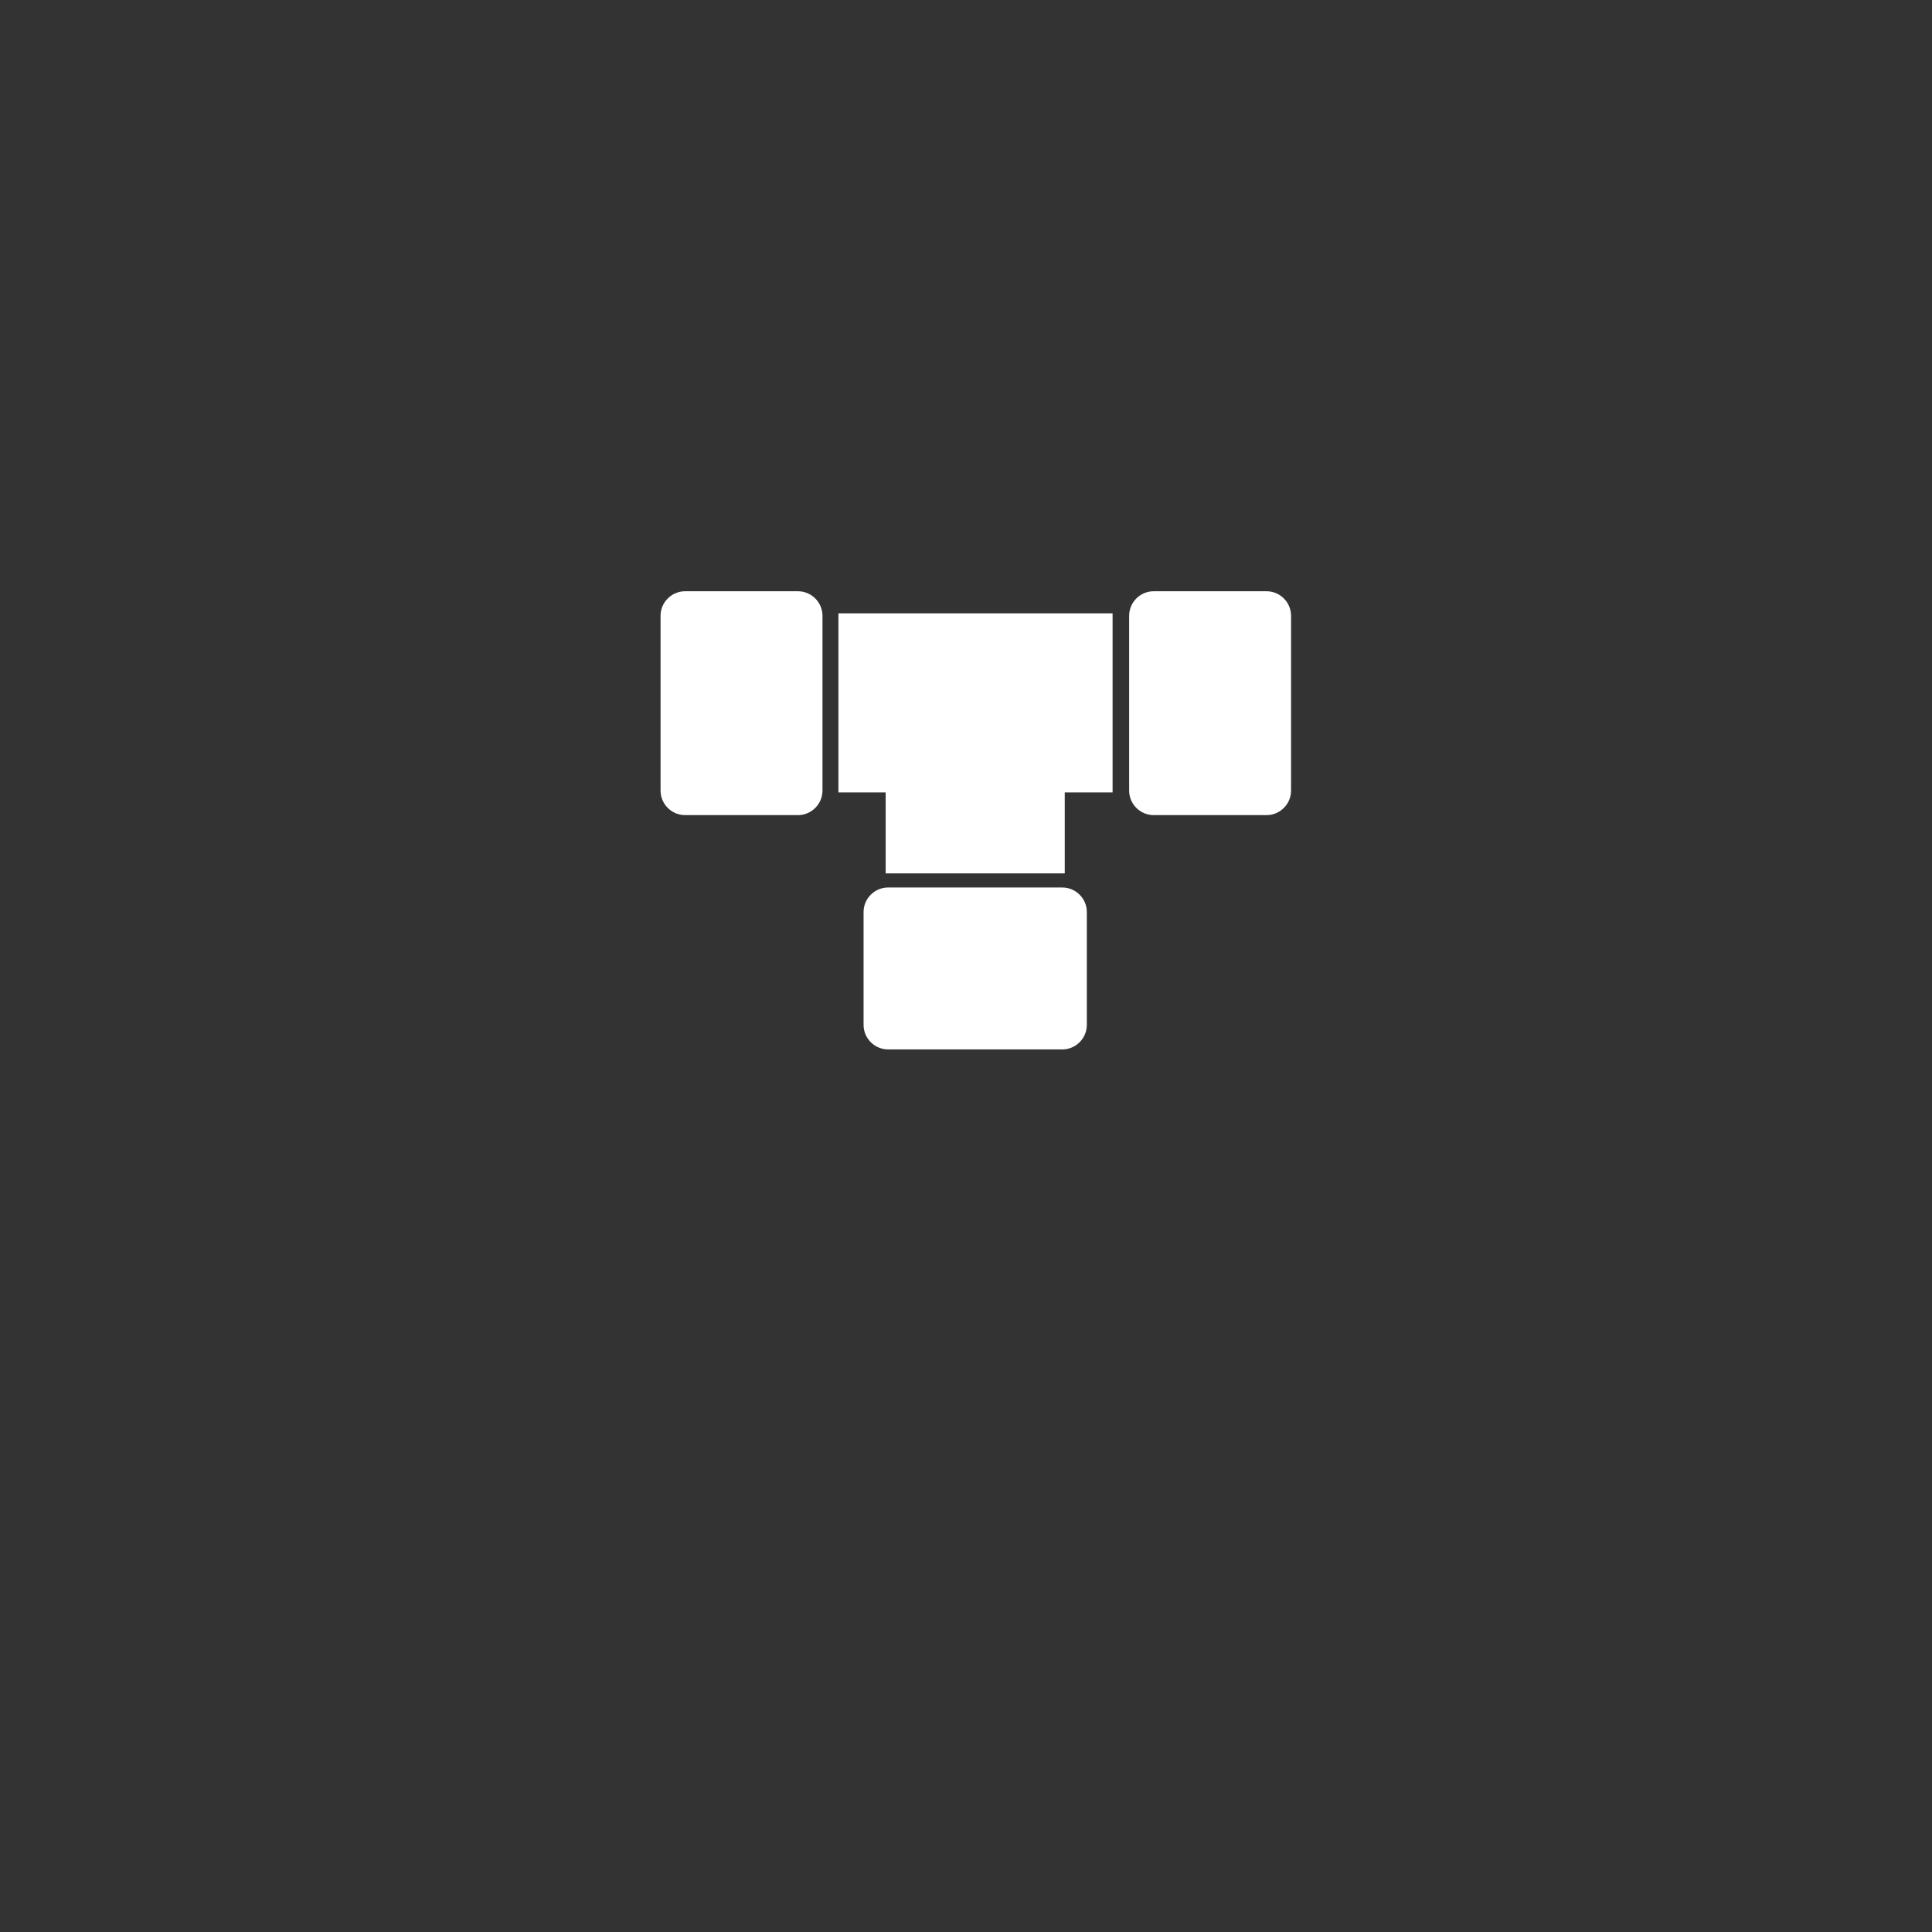
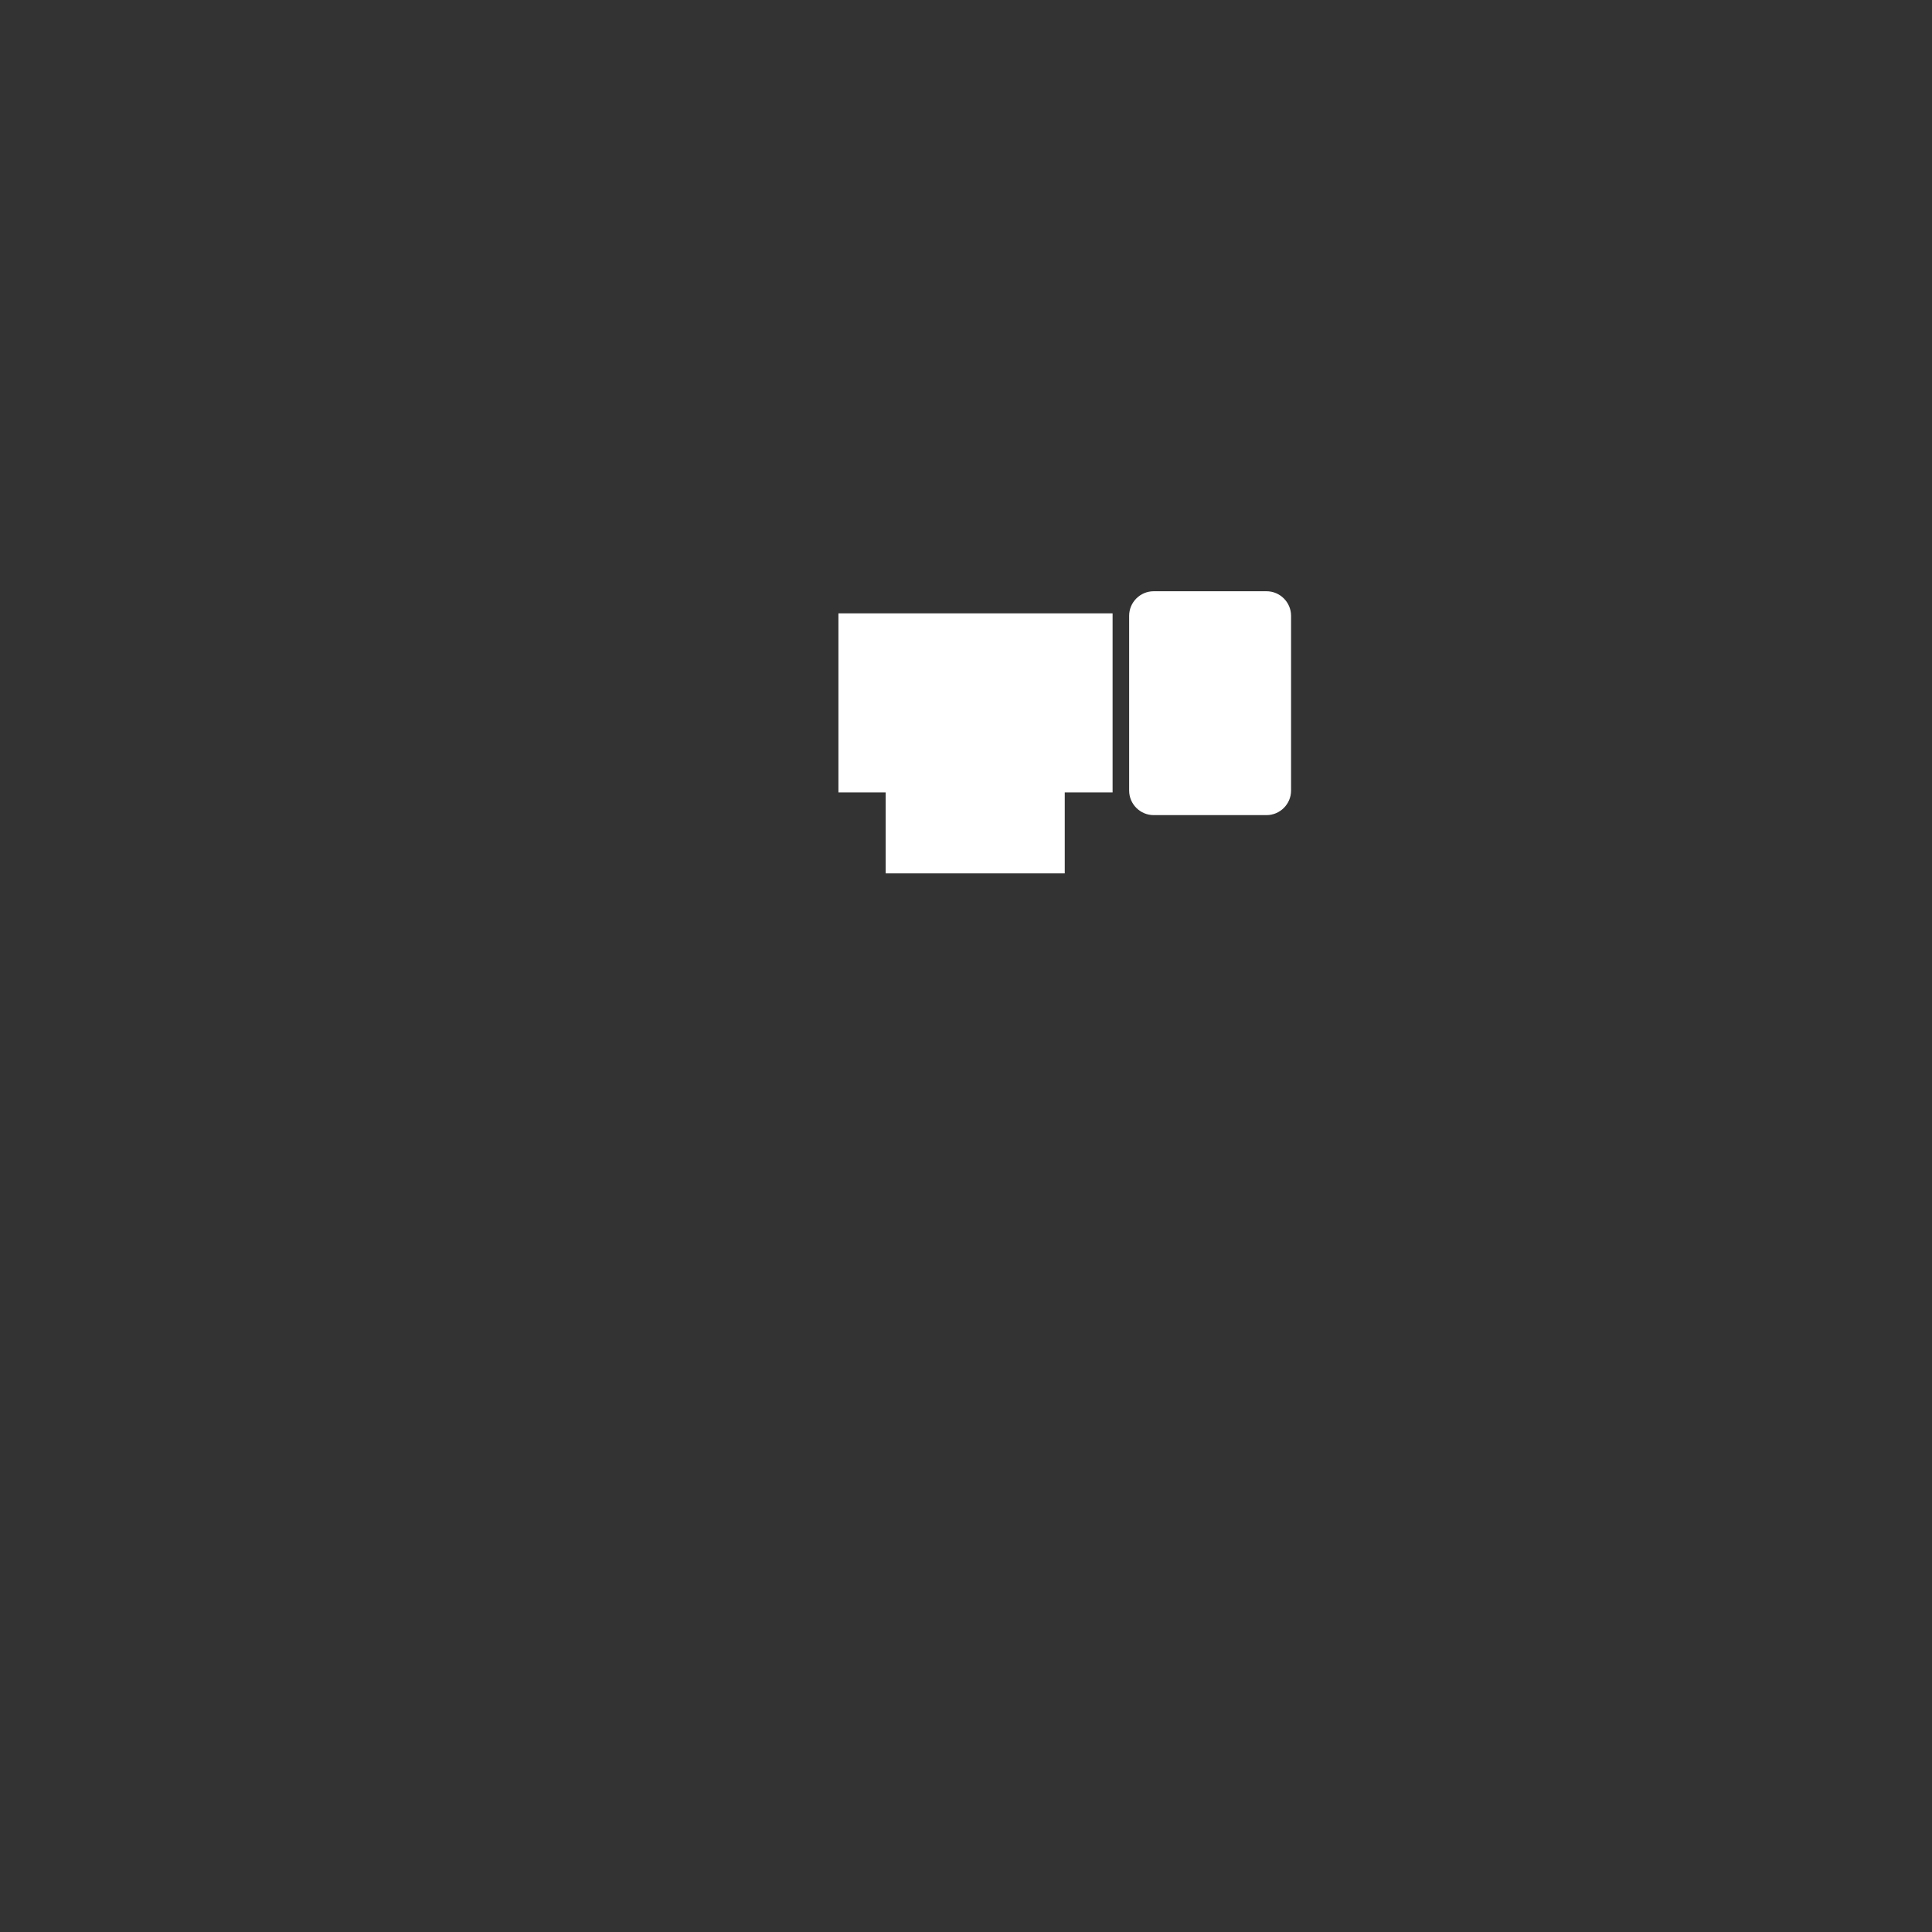
<svg xmlns="http://www.w3.org/2000/svg" xmlns:xlink="http://www.w3.org/1999/xlink" version="1.1" id="Ebene_1" x="0px" y="0px" viewBox="0 0 315 315" style="enable-background:new 0 0 315 315;" xml:space="preserve">
  <rect x="0" y="0" width="315" height="315" fill="#333333" stroke="none" />
  <style type="text/css">
	.st0{fill:#FFFFFF;}
	.st1{clip-path:url(#SVGID_00000062873945686320269600000007651532405178432933_);fill:#FFFFFF;}
</style>
  <rect x="136.7" y="100" class="st0" width="44.7" height="29.2" />
  <rect x="144.4" y="113.2" class="st0" width="29.2" height="29.2" />
  <g>
    <defs>
      <rect id="SVGID_1_" y="-0.3" width="316" height="315" />
    </defs>
    <clipPath id="SVGID_00000155856514691510740930000012358830005055716528_">
      <use xlink:href="#SVGID_1_" style="overflow:visible;" />
    </clipPath>
    <path style="clip-path:url(#SVGID_00000155856514691510740930000012358830005055716528_);fill:#FFFFFF;" d="M188.1,96.4   c-2.2,0-4,1.8-4,4v28.5c0,2.2,1.8,4,4,4h18.4c2.2,0,4-1.8,4-4v-28.5c0-2.2-1.8-4-4-4H188.1z" />
-     <path style="clip-path:url(#SVGID_00000155856514691510740930000012358830005055716528_);fill:#FFFFFF;" d="M111.7,96.4   c-2.2,0-4,1.8-4,4v28.5c0,2.2,1.8,4,4,4h18.4c2.2,0,4-1.8,4-4v-28.5c0-2.2-1.8-4-4-4H111.7z" />
-     <path style="clip-path:url(#SVGID_00000155856514691510740930000012358830005055716528_);fill:#FFFFFF;" d="M144.8,144.7   c-2.2,0-4,1.8-4,4v18.4c0,2.2,1.8,4,4,4h28.4c2.2,0,4-1.8,4-4v-18.4c0-2.2-1.8-4-4-4H144.8z" />
  </g>
</svg>